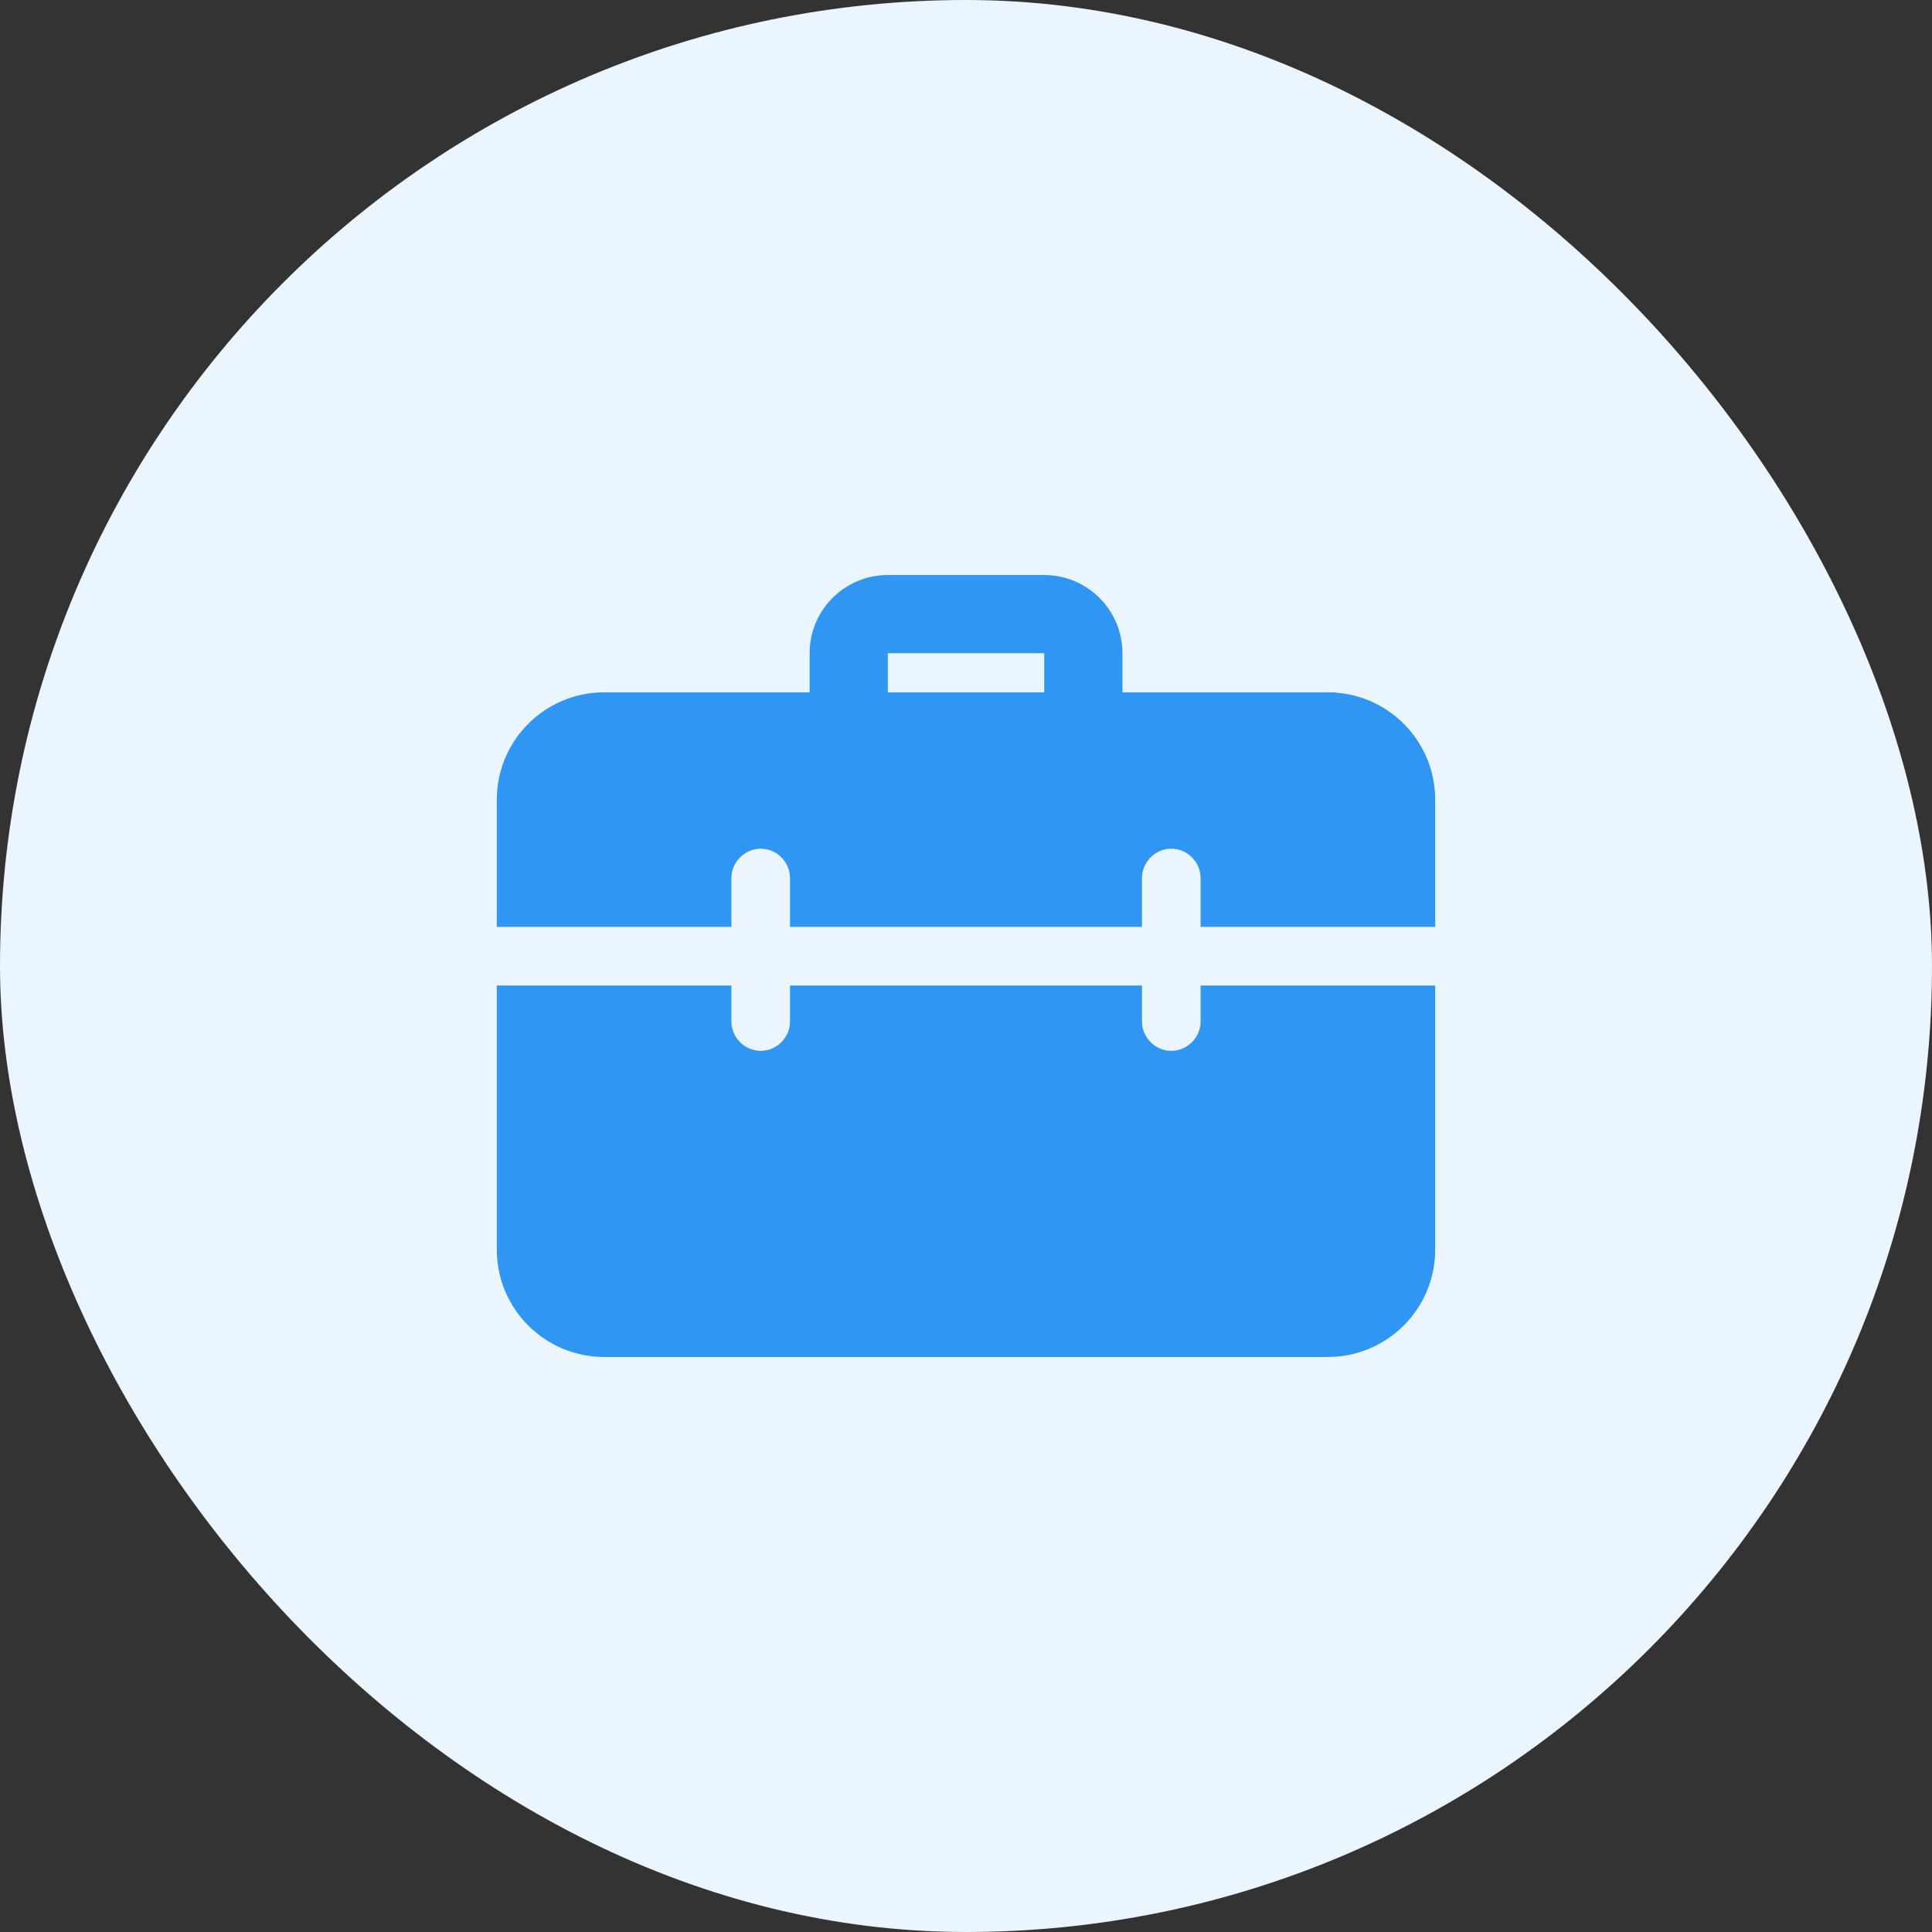
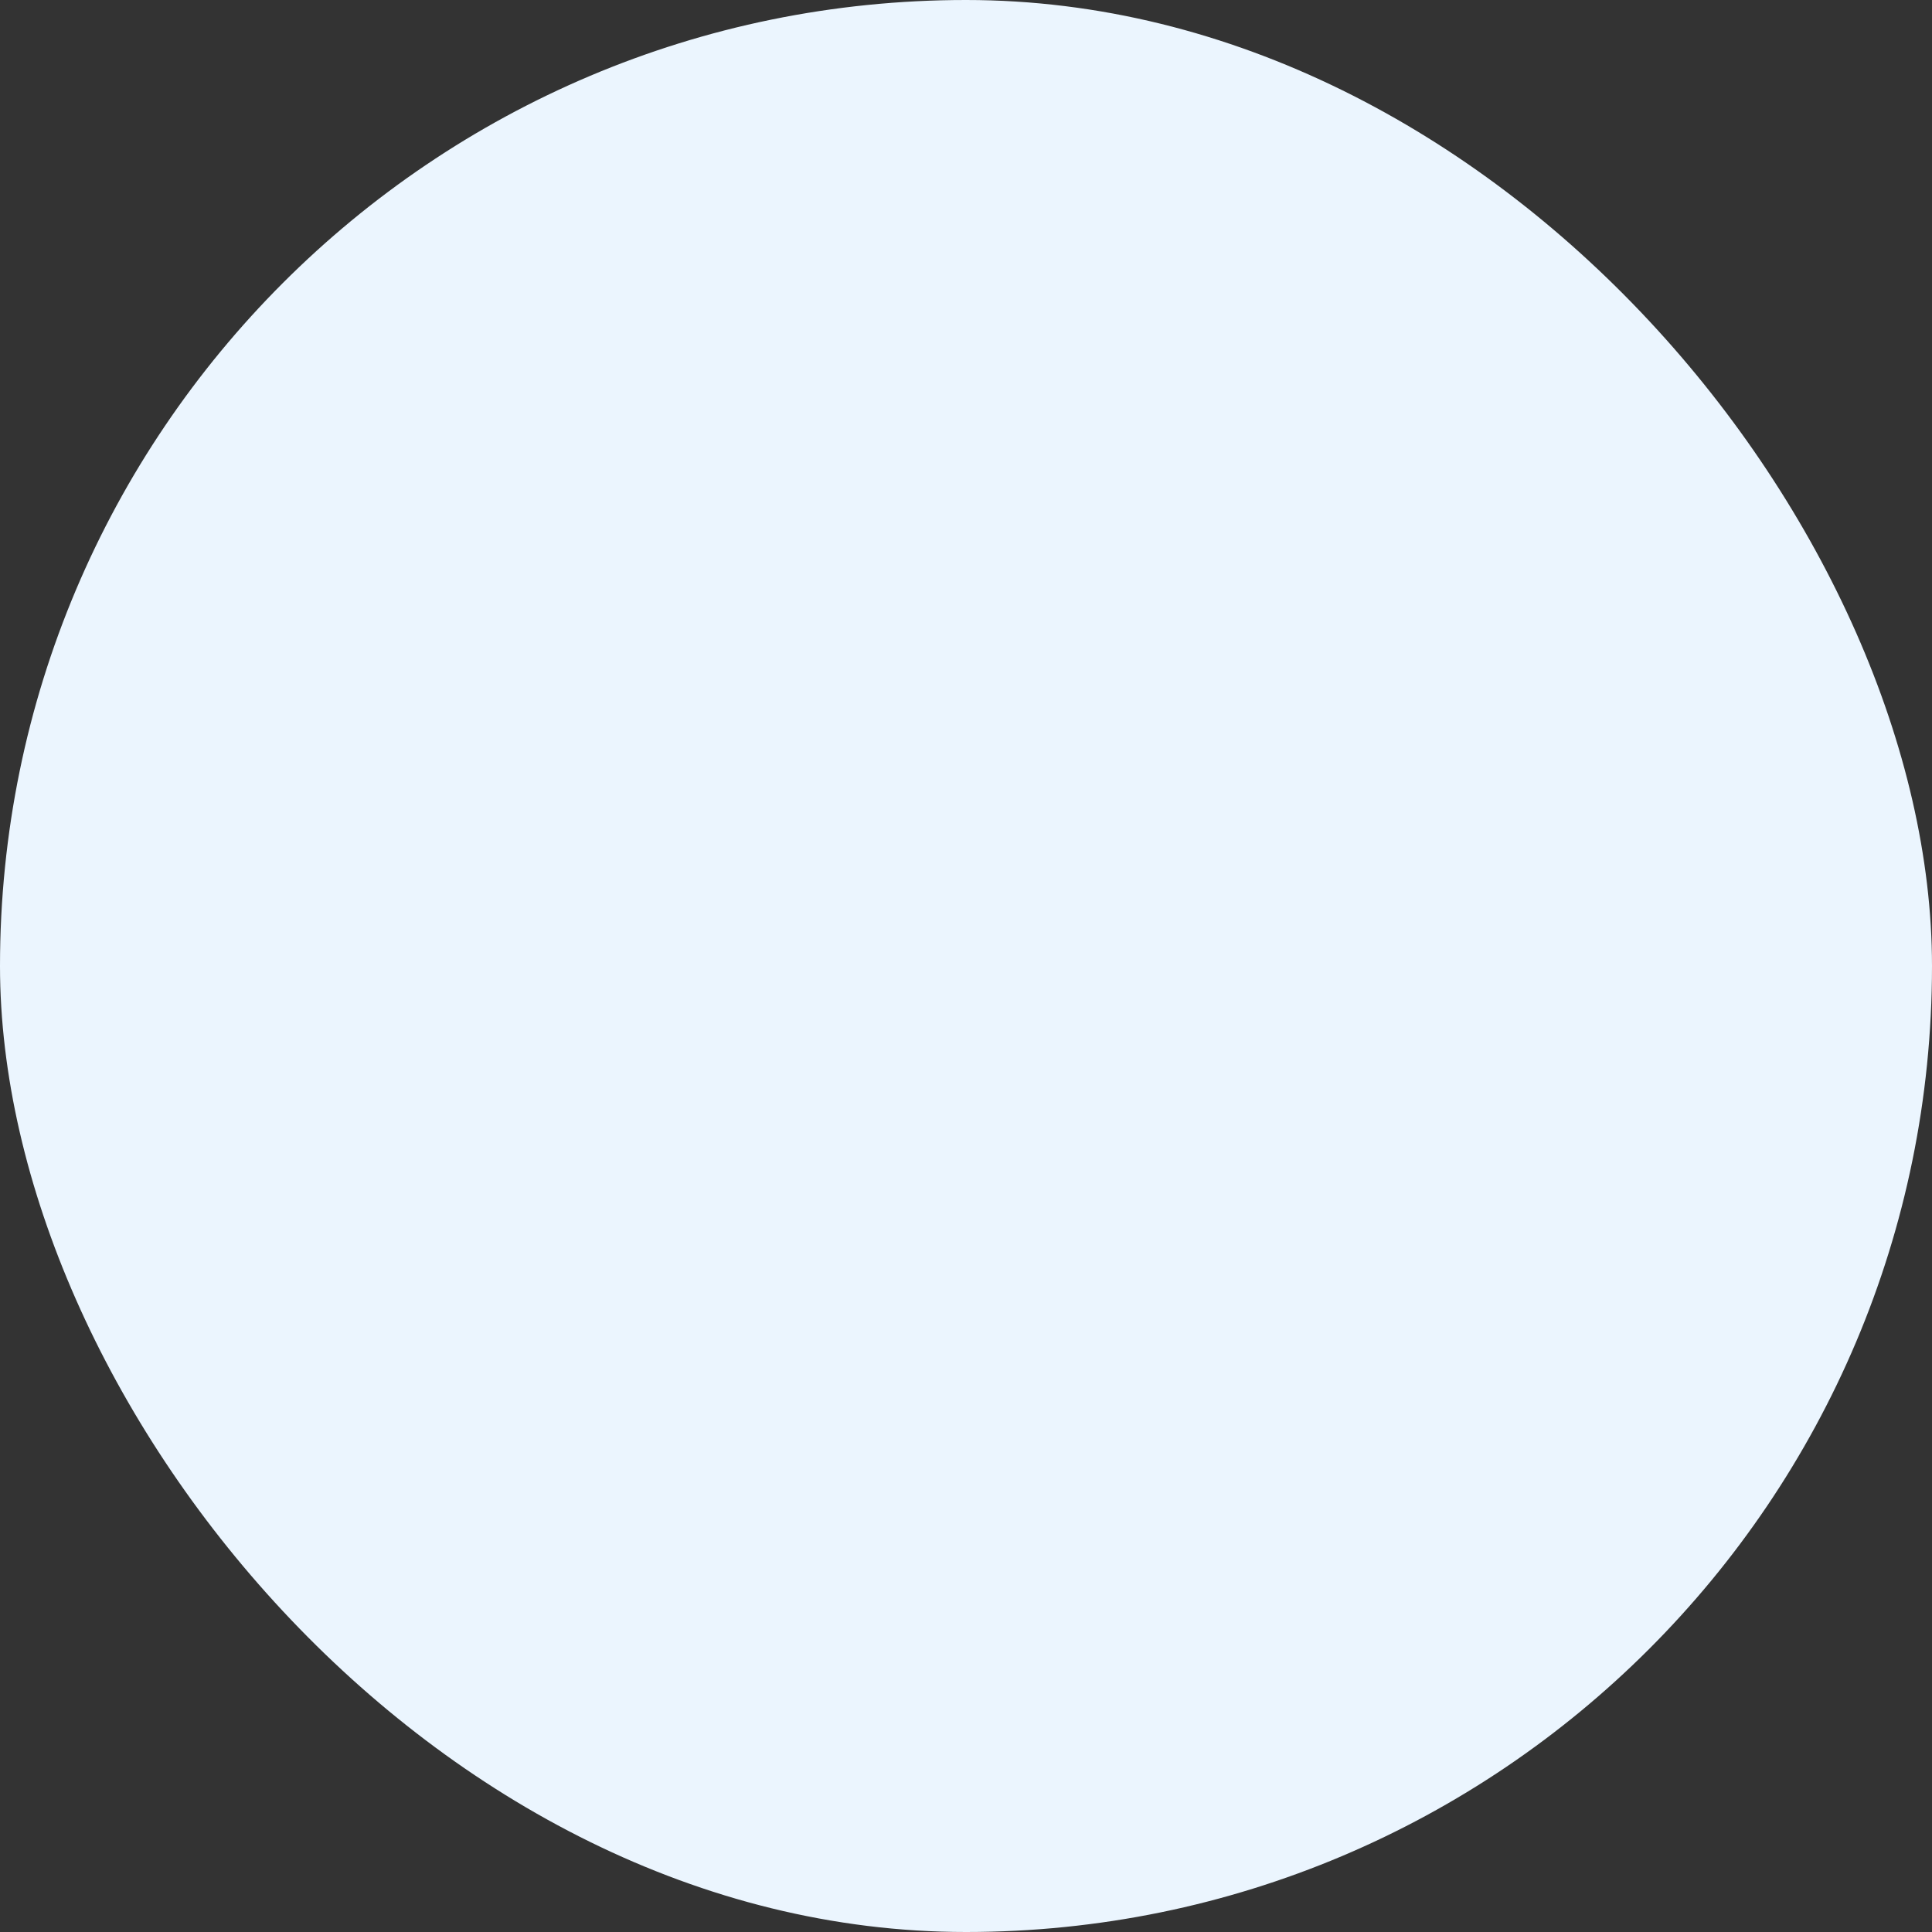
<svg xmlns="http://www.w3.org/2000/svg" width="35" height="35" viewBox="0 0 35 35" fill="none">
  <rect x="0" y="0" width="35" height="35" fill="#333333" stroke="none" />
  <rect width="35" height="35" rx="17.5" fill="#EBF5FE" />
  <g clip-path="url(#clip0_100_2299)">
-     <path d="M19.625 13.604C19.234 13.604 18.917 13.287 18.917 12.896V11.833H16.084V12.896C16.084 13.287 15.766 13.604 15.375 13.604C14.984 13.604 14.667 13.287 14.667 12.896V11.833C14.667 11.052 15.302 10.417 16.084 10.417H18.917C19.698 10.417 20.334 11.052 20.334 11.833V12.896C20.334 13.287 20.016 13.604 19.625 13.604Z" fill="#2F96F3" />
-     <path d="M21.75 17.854V18.506C21.75 18.796 21.509 19.037 21.219 19.037C20.928 19.037 20.688 18.796 20.688 18.506V17.854H14.312V18.506C14.312 18.796 14.072 19.037 13.781 19.037C13.491 19.037 13.25 18.796 13.25 18.506V17.854H9V22.636C9 23.712 9.871 24.583 10.948 24.583H24.052C25.129 24.583 26 23.712 26 22.636V17.854H21.75ZM24.052 12.542H10.948C9.871 12.542 9 13.413 9 14.49V16.792H13.25V15.906C13.25 15.616 13.491 15.375 13.781 15.375C14.072 15.375 14.312 15.616 14.312 15.906V16.792H20.688V15.906C20.688 15.616 20.928 15.375 21.219 15.375C21.509 15.375 21.75 15.616 21.75 15.906V16.792H26V14.49C26 13.413 25.129 12.542 24.052 12.542Z" fill="#2F96F3" />
-   </g>
+     </g>
  <defs>
    <clipPath id="clip0_100_2299">
-       <rect width="17" height="17" fill="white" transform="translate(9 9)" />
-     </clipPath>
+       </clipPath>
  </defs>
</svg>